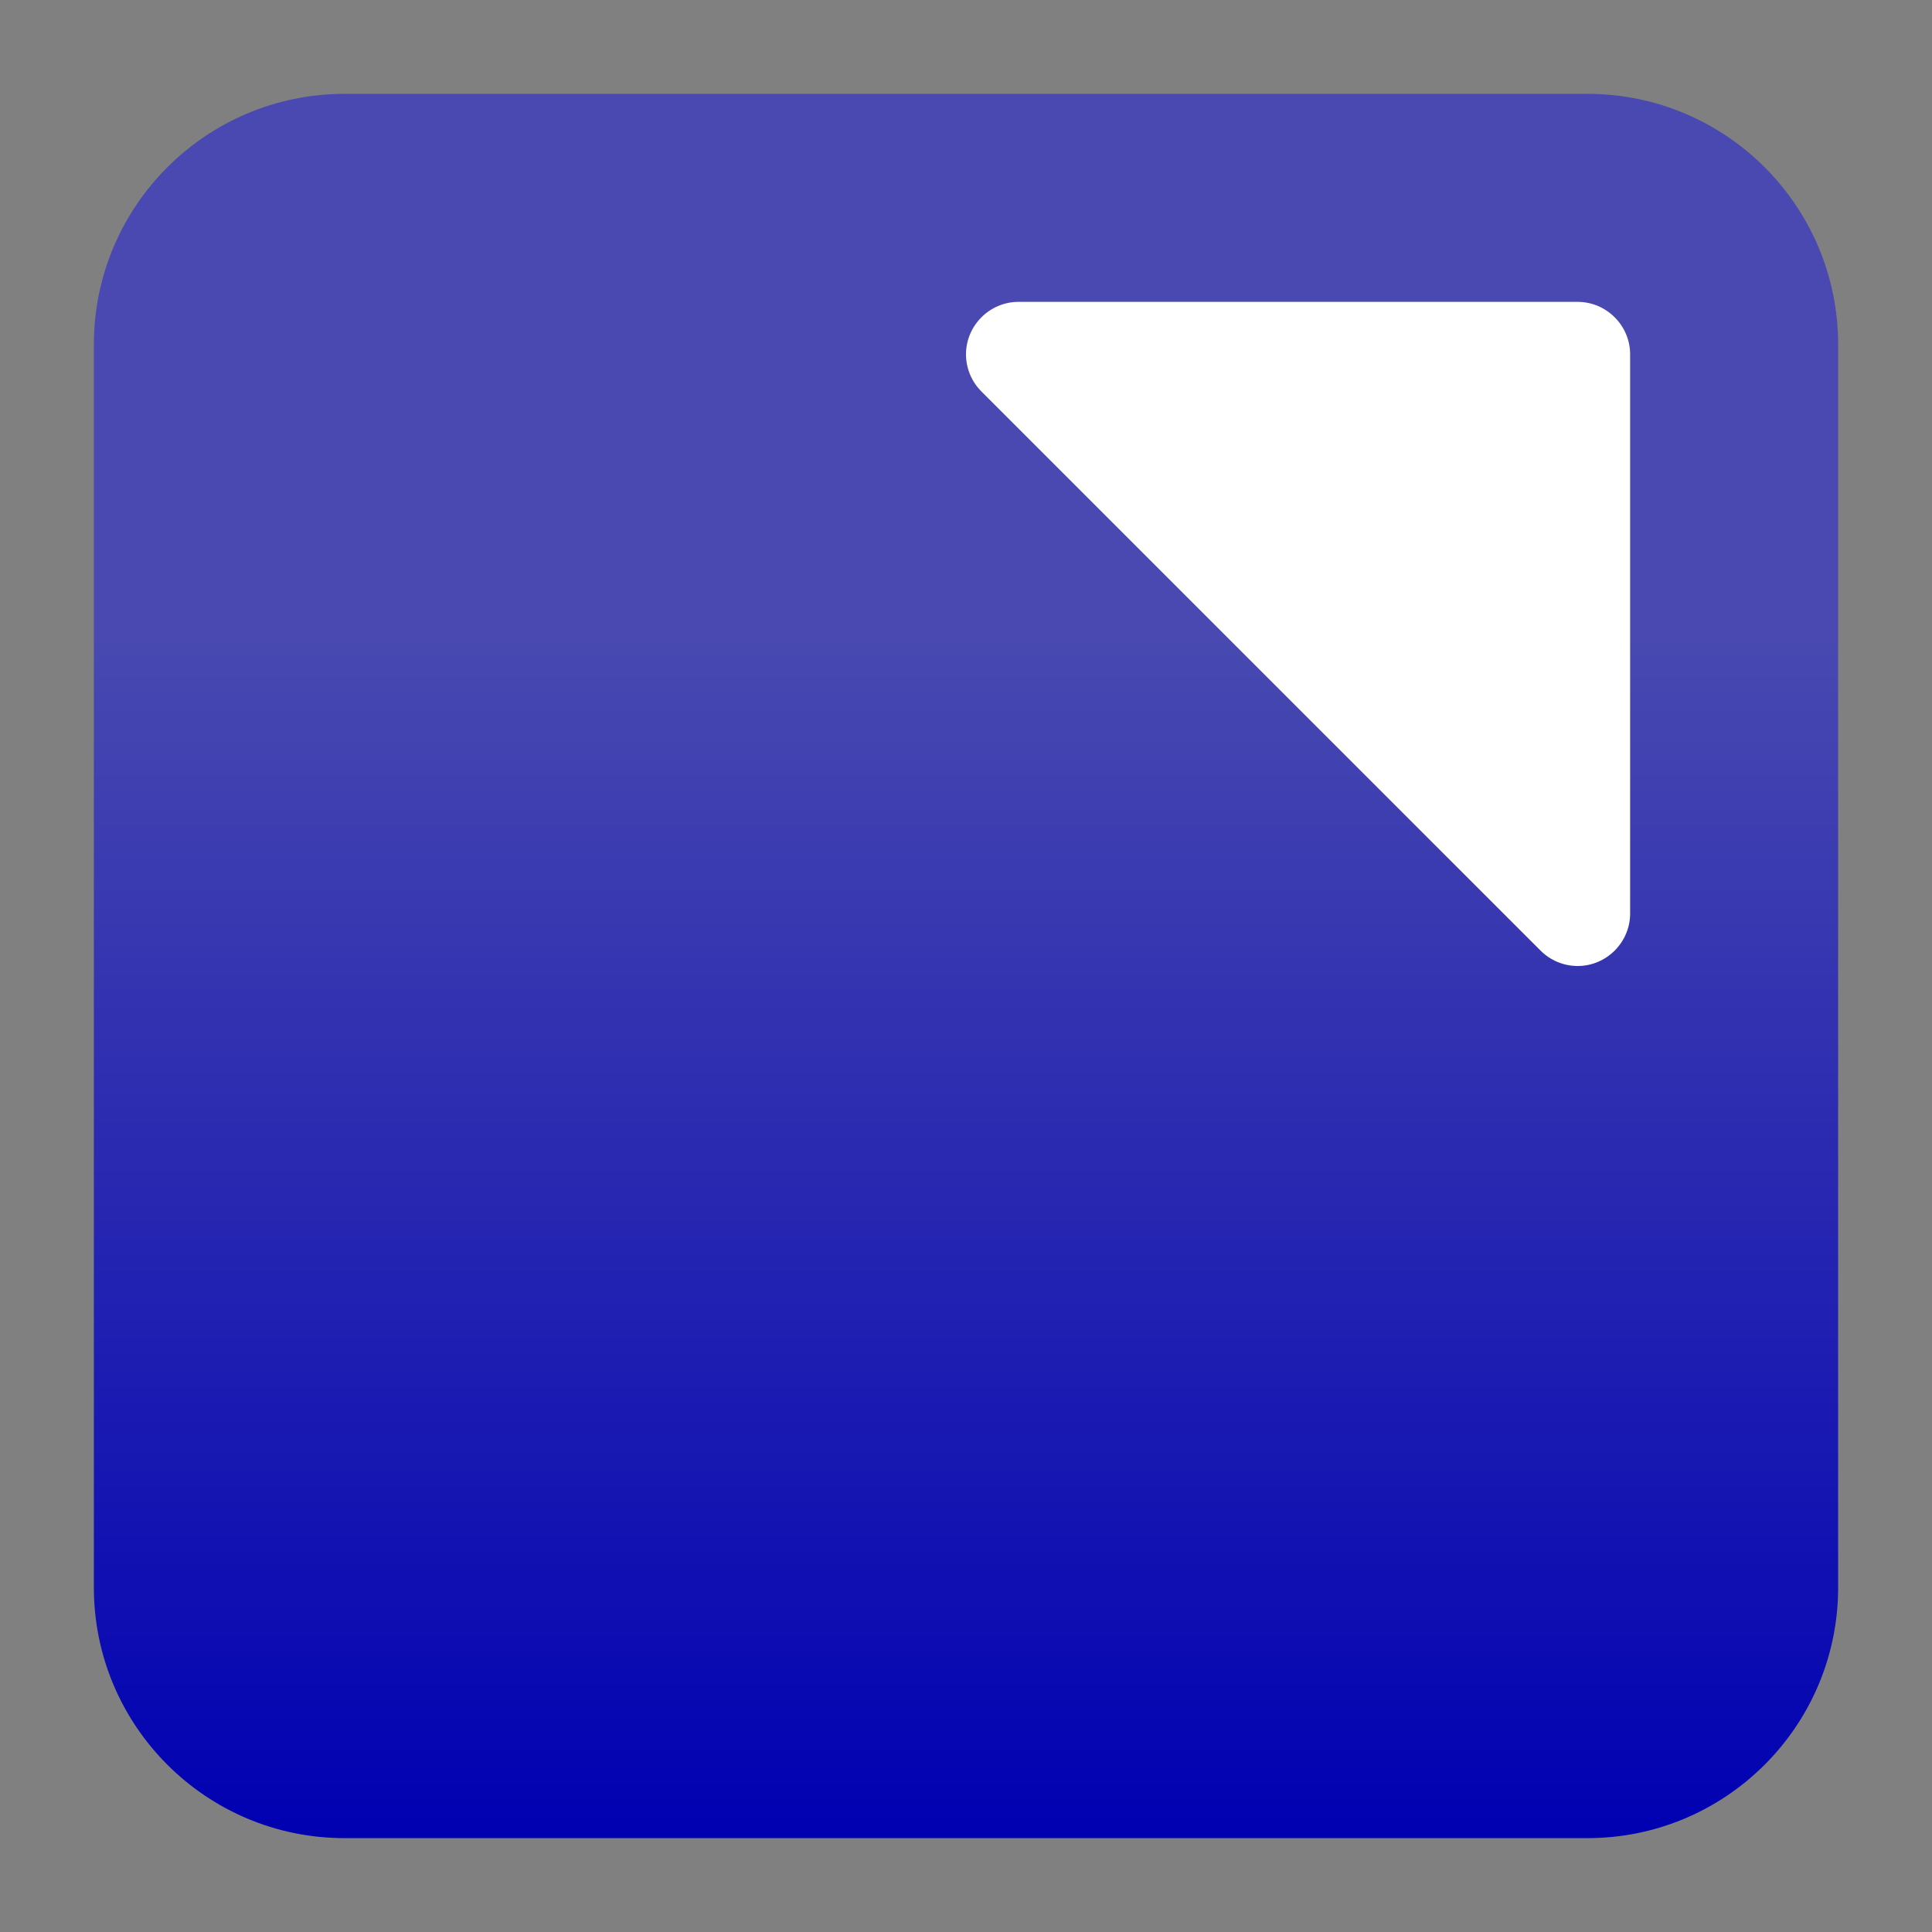
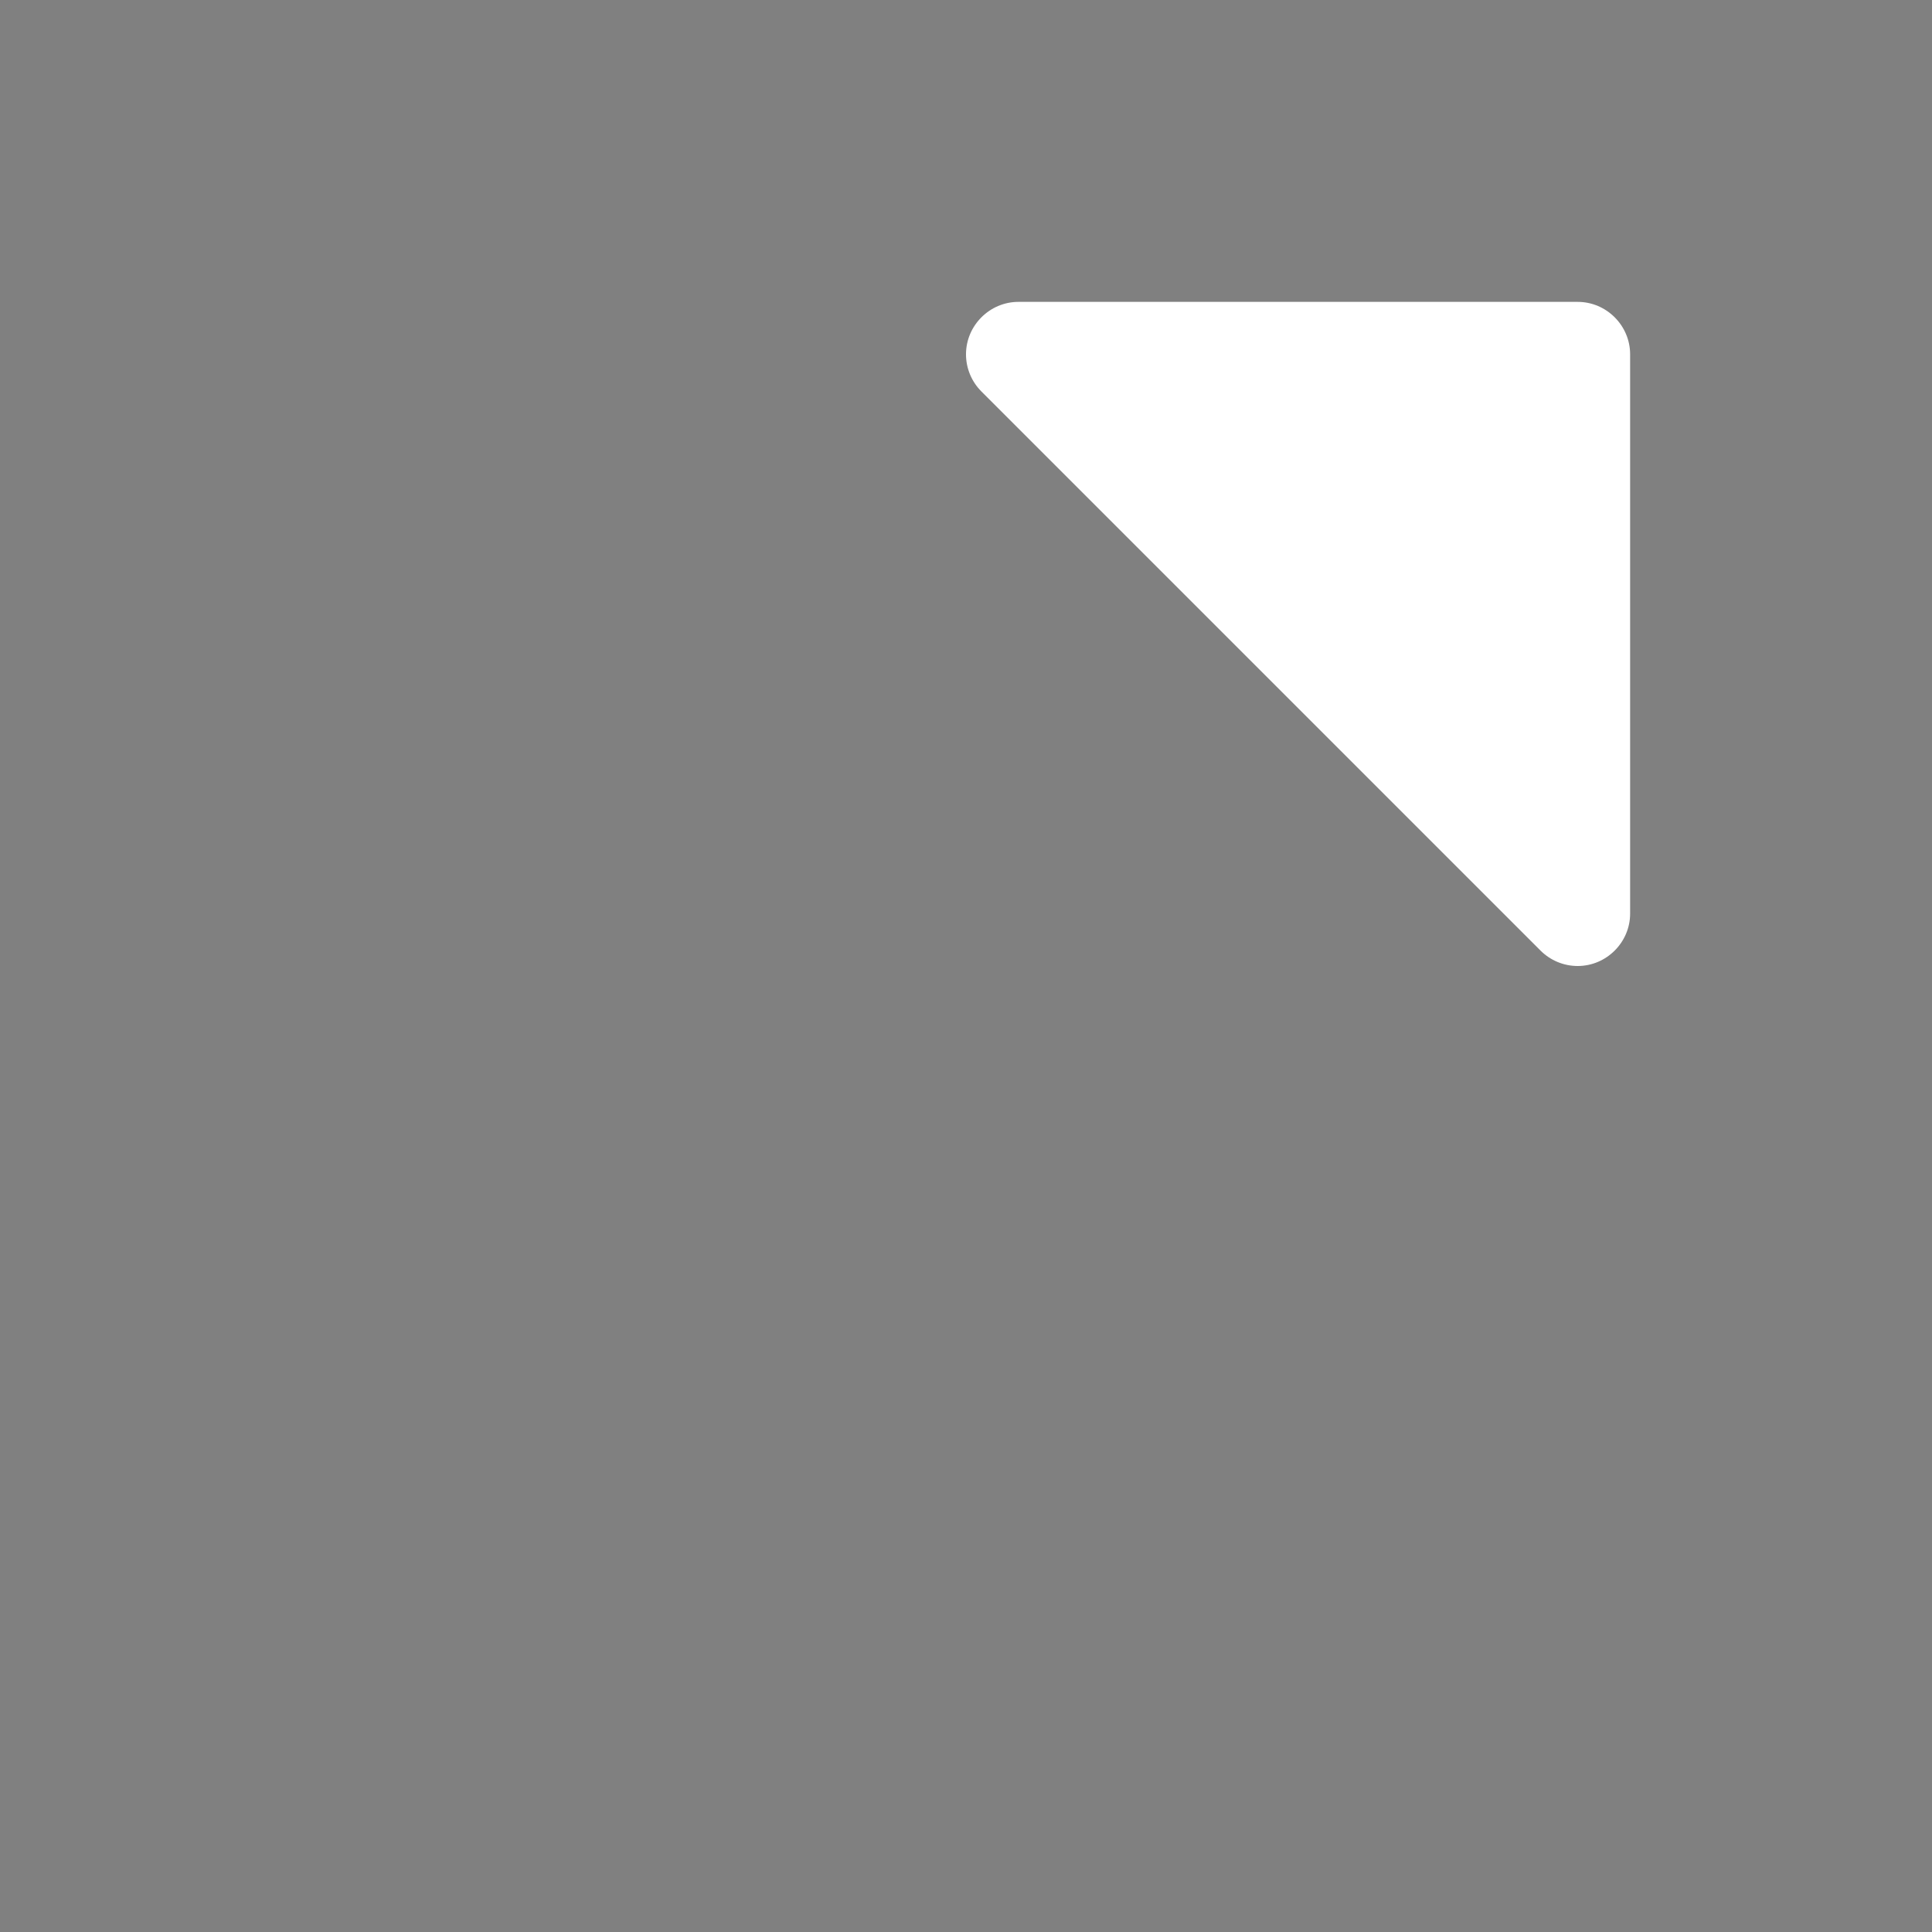
<svg xmlns="http://www.w3.org/2000/svg" clip-rule="evenodd" fill-rule="evenodd" stroke-linejoin="round" stroke-miterlimit="2" viewBox="0 0 48 48">
  <rect x="0" y="0" width="48" height="48" fill="#808080" stroke="none" />
  <linearGradient id="a" x2="1" gradientTransform="matrix(-.06 -29.851 29.851 -.06 213.016 45.291)" gradientUnits="userSpaceOnUse">
    <stop stop-color="#0000b2" offset="0" />
    <stop stop-color="#4949b1" offset="1" />
  </linearGradient>
-   <path d="m45.668 8.56c0-3.438-2.79-6.228-6.228-6.228h-30.88c-3.438 0-6.228 2.79-6.228 6.228v30.88c0 3.438 2.79 6.228 6.228 6.228h30.88c3.438 0 6.228-2.79 6.228-6.228z" fill="url(#a)" />
  <path d="m25.302 7.5c-.714 0-1.302.588-1.302 1.303 0 .345.137.676.381.921l13.895 13.895c.245.244.576.381.921.381.715 0 1.303-.588 1.303-1.302v-13.895c0-.715-.588-1.303-1.303-1.303z" fill="#fff" fill-rule="nonzero" />
</svg>